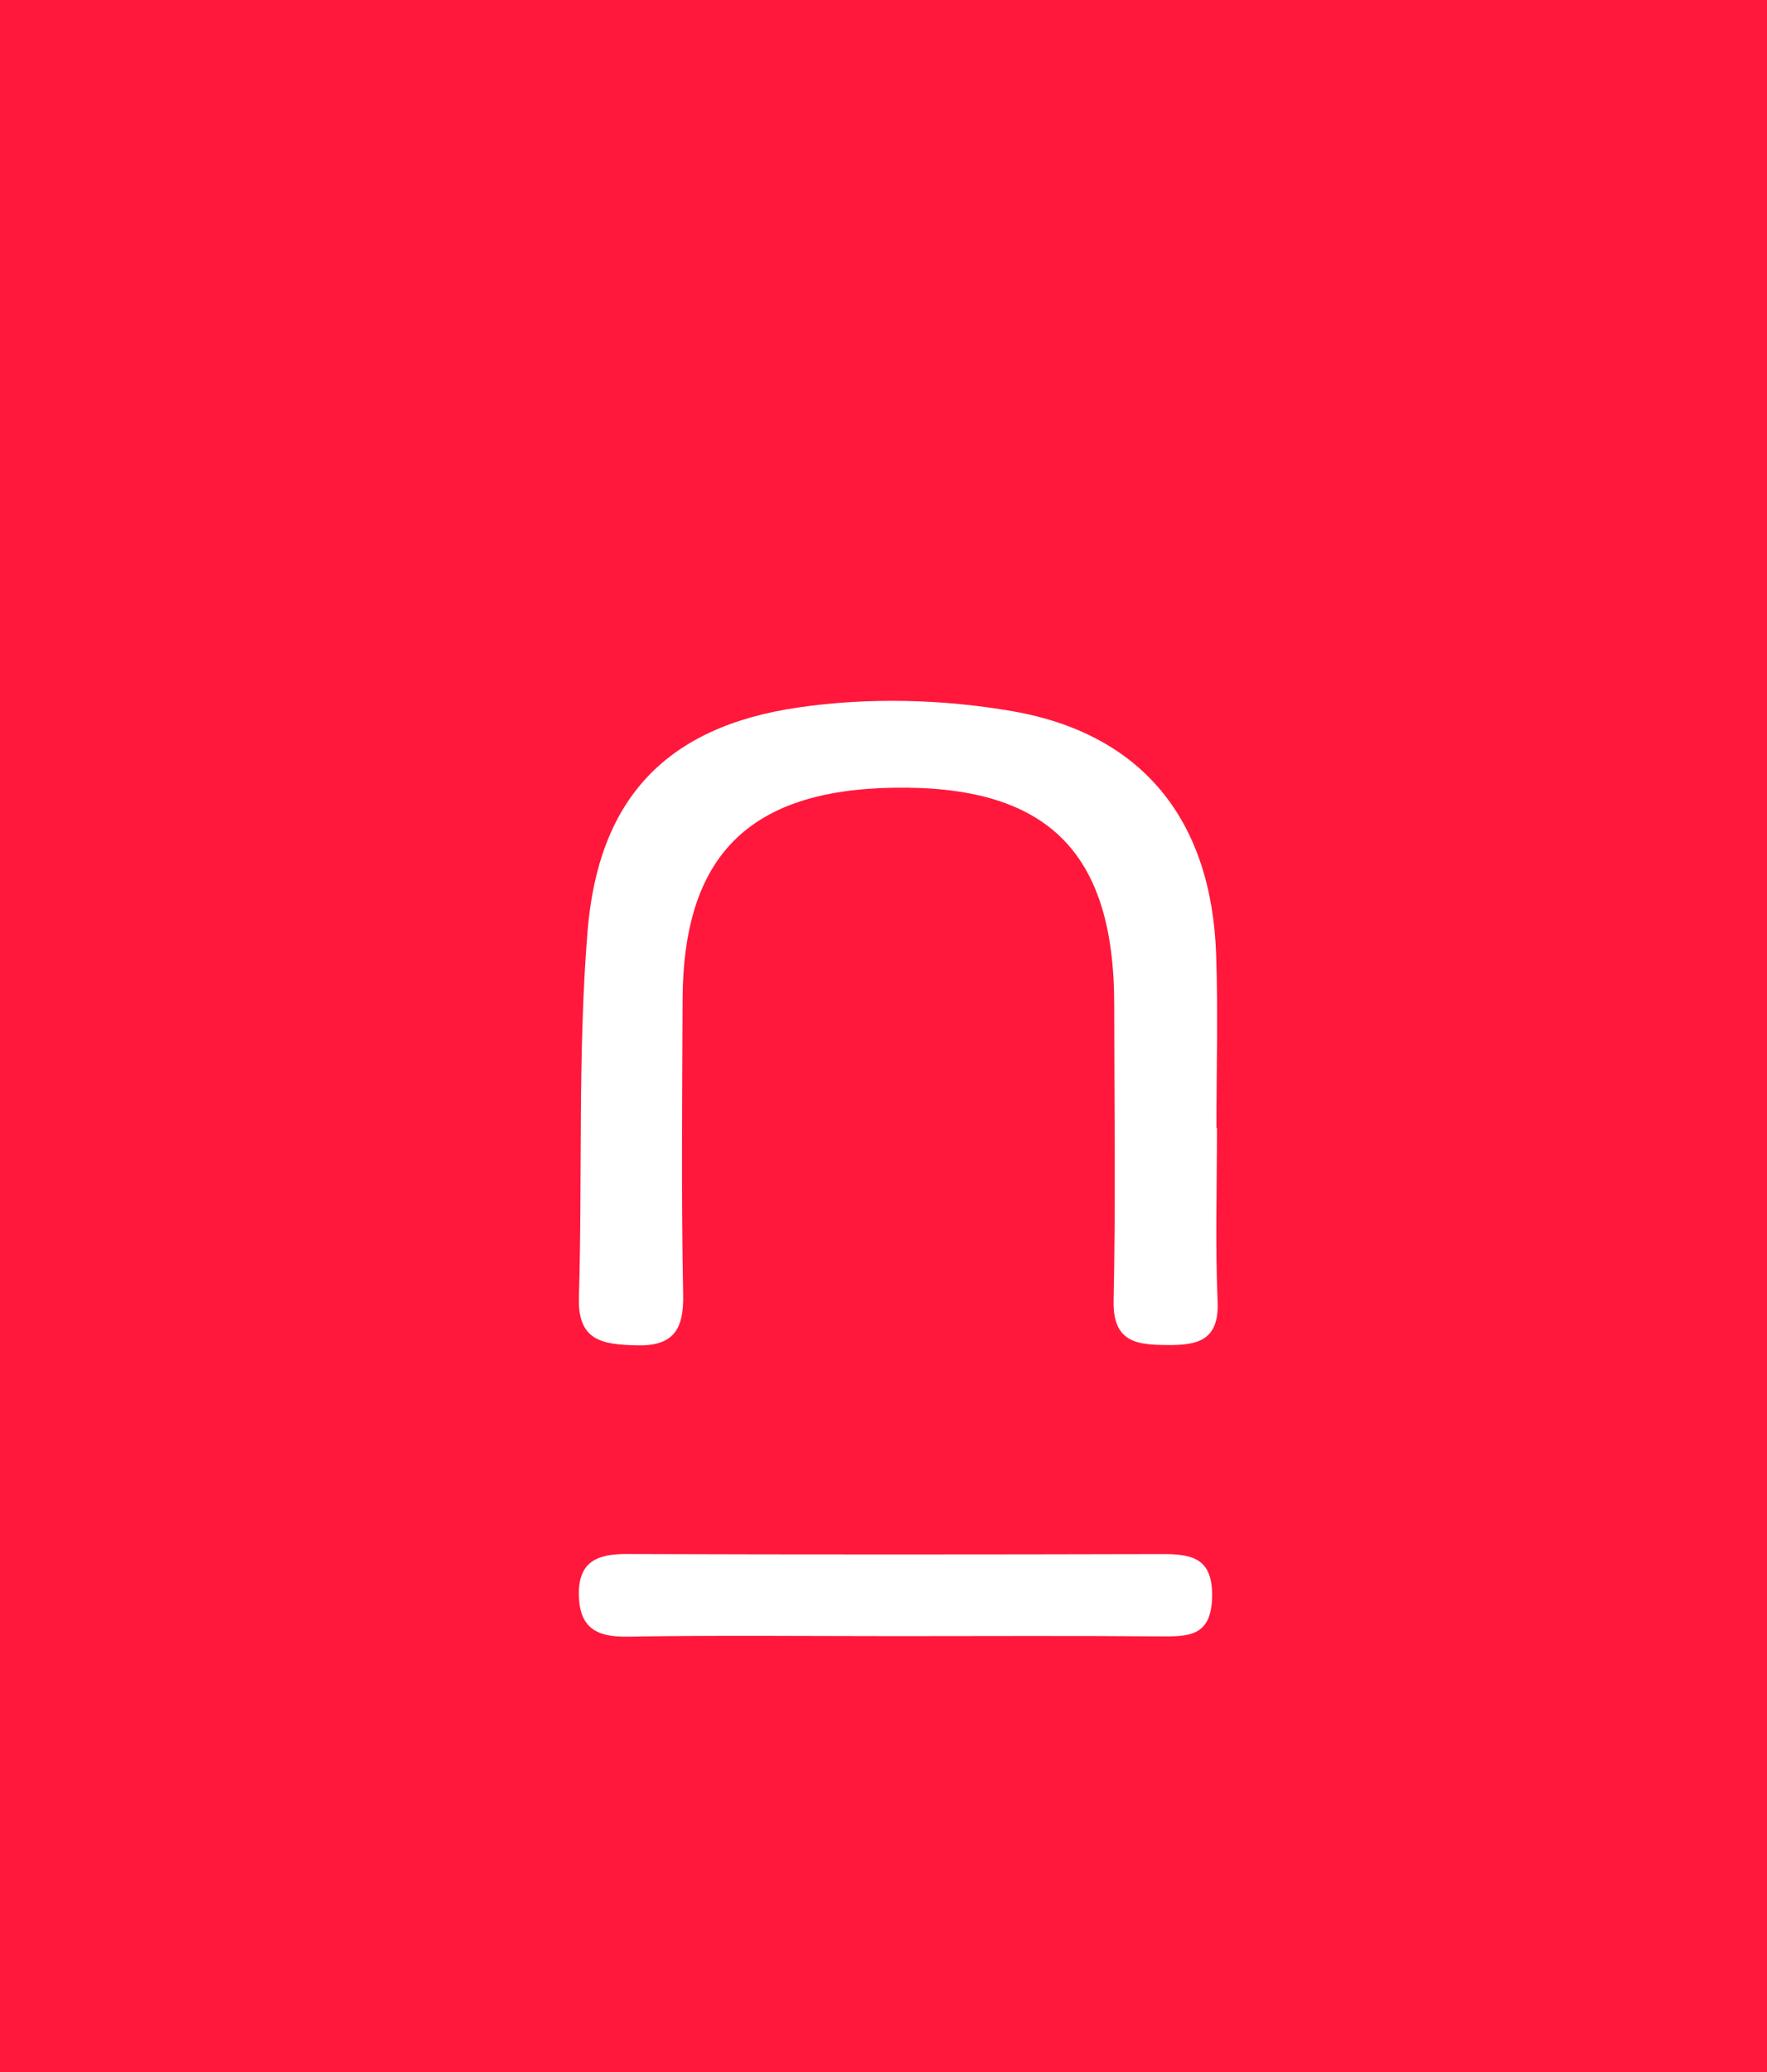
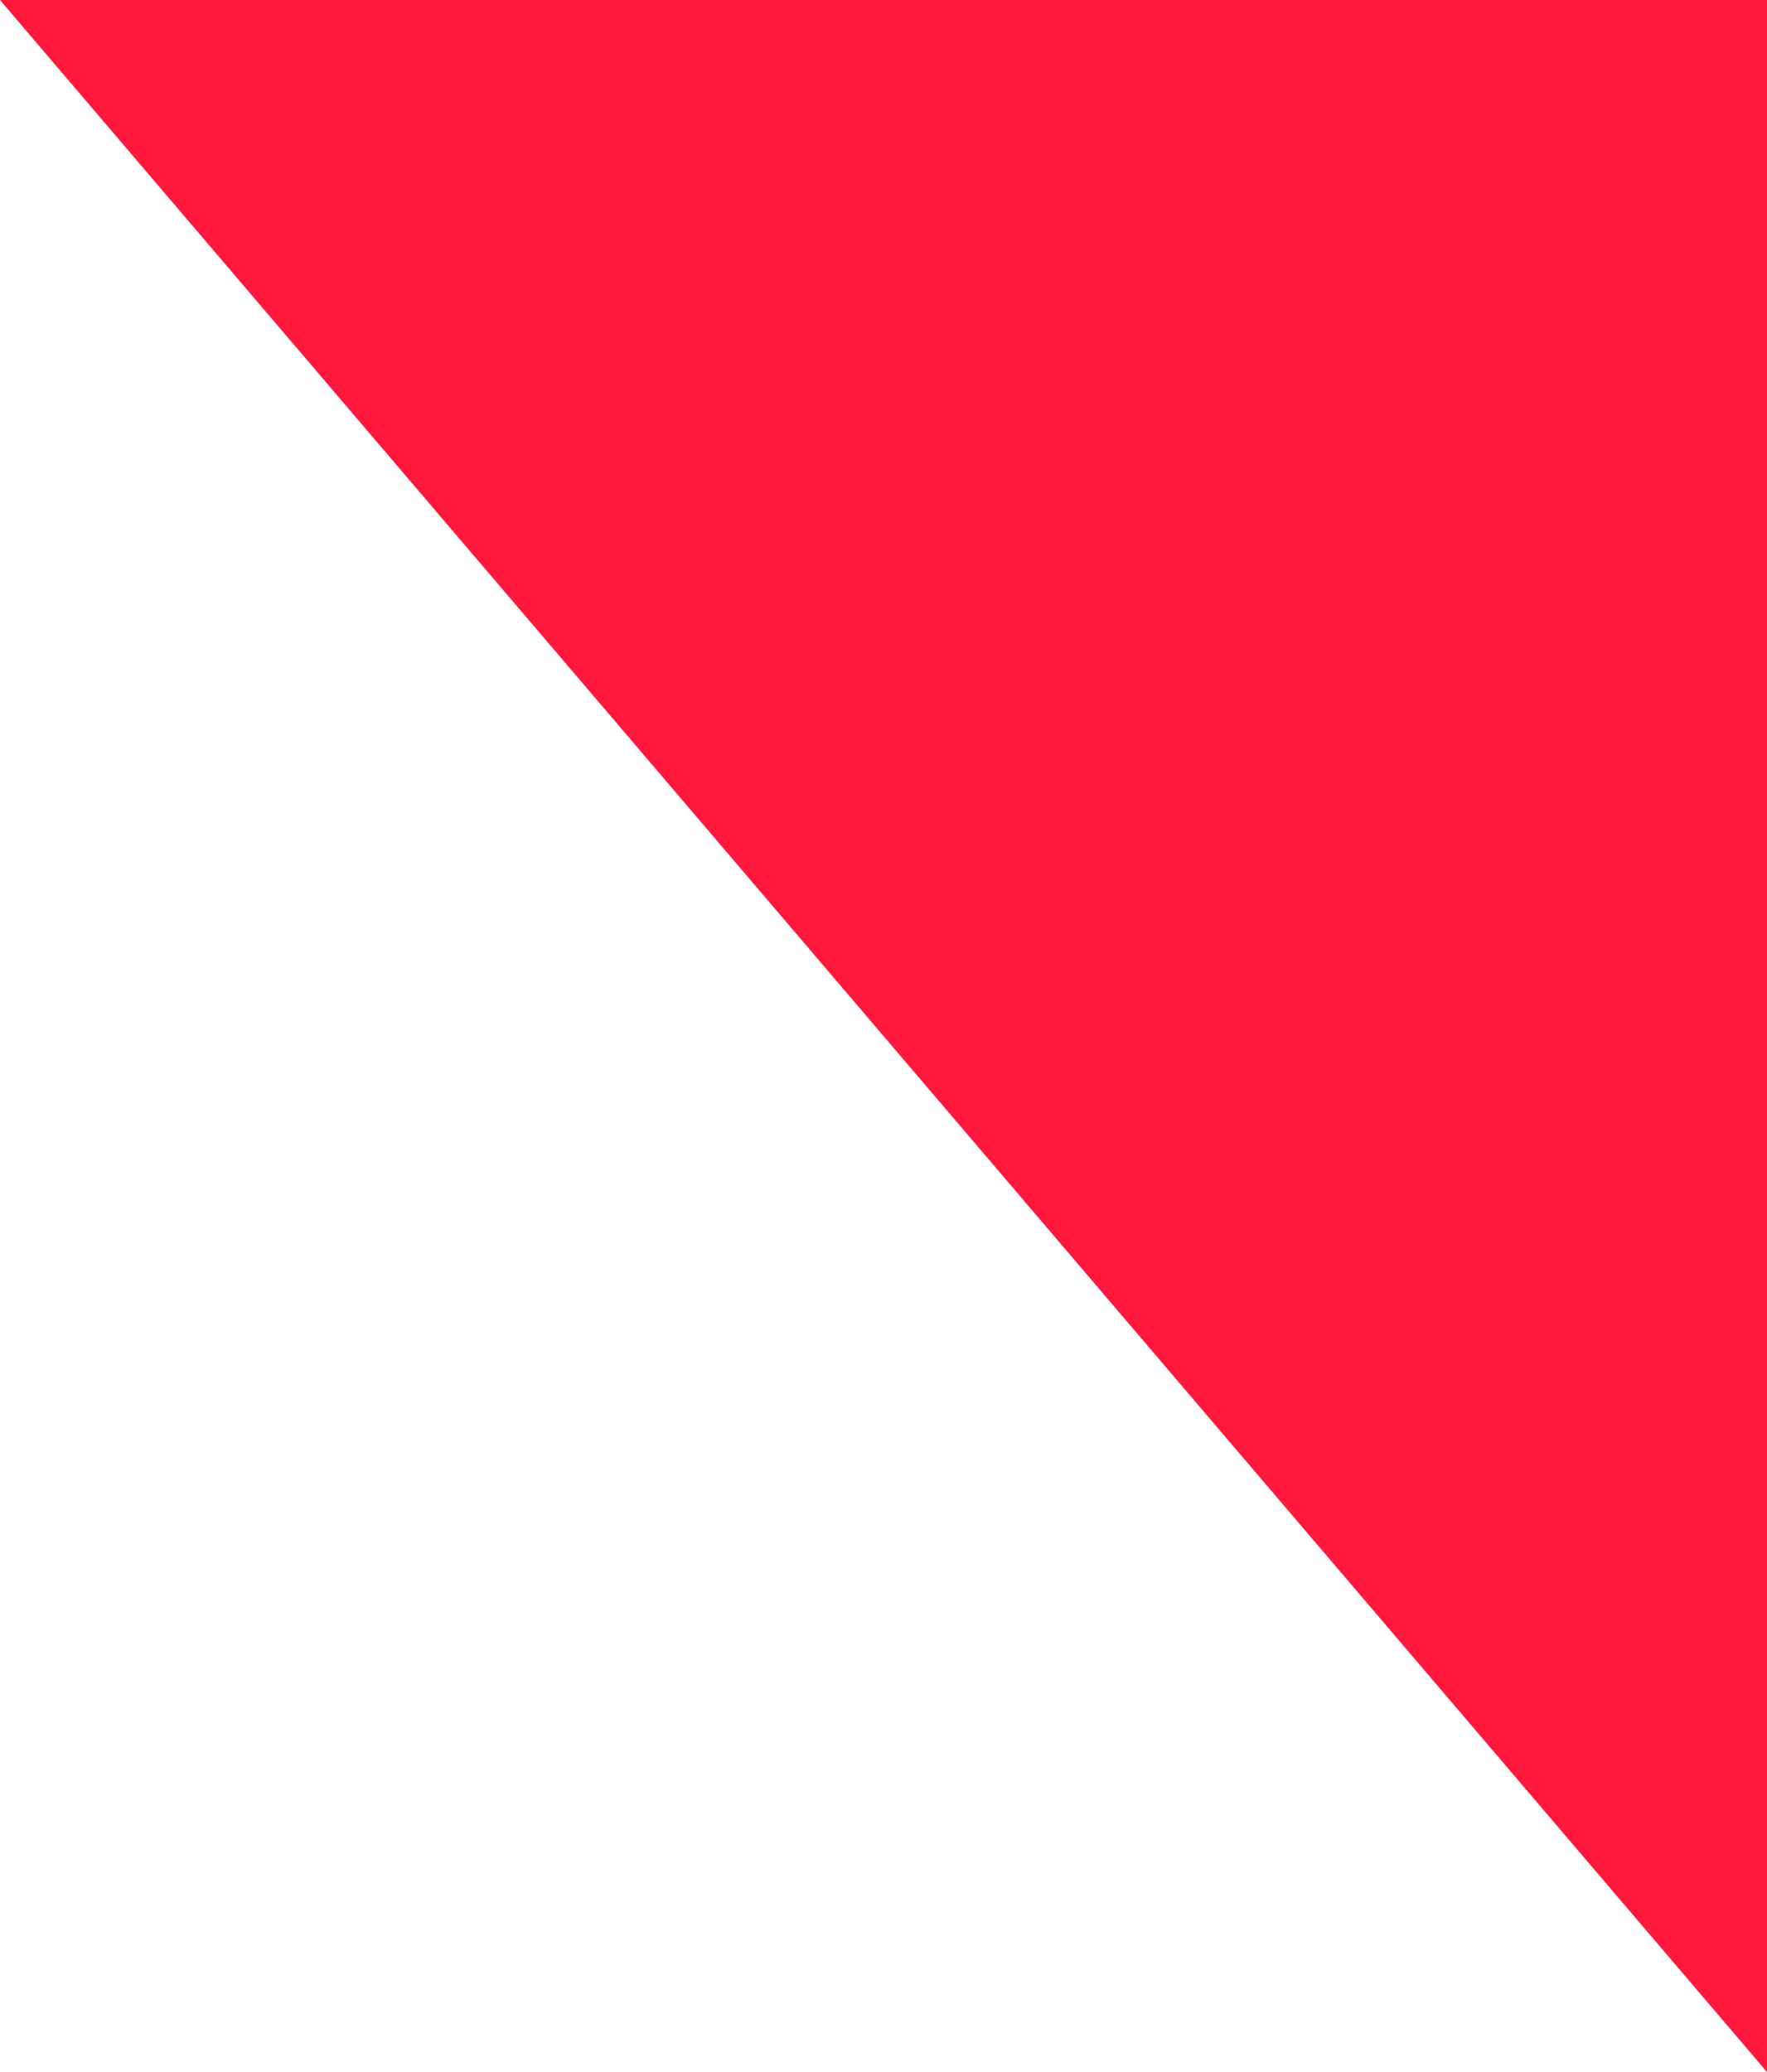
<svg xmlns="http://www.w3.org/2000/svg" width="58" height="68" viewBox="0 0 58 68">
  <g fill="none" fill-rule="evenodd">
    <g>
      <g>
-         <path fill="#FF183C" d="M0 0H58V68H0z" transform="translate(-144) translate(144)" />
-         <path fill="#FFF" d="M39.946 37.014c0 1.9-.059 3.804.021 5.702.054 1.275-.656 1.434-1.636 1.426-.999-.007-1.808-.072-1.778-1.462.069-3.235.022-6.473.02-9.71-.001-5.041-2.216-7.208-7.271-7.118-4.72.084-6.873 2.238-6.896 6.93-.015 3.236-.044 6.474.018 9.71.024 1.178-.348 1.698-1.56 1.66-1.082-.033-1.905-.142-1.862-1.569.119-4-.04-8.02.282-12.002.354-4.373 2.583-6.733 6.923-7.364 2.297-.334 4.746-.275 7.035.125 4.285.75 6.521 3.6 6.676 7.97.067 1.898.01 3.8.01 5.702h.018zM29.397 53.696c-2.93 0-5.862-.032-8.792.017-1.008.017-1.576-.277-1.604-1.344-.03-1.097.577-1.373 1.558-1.369 5.862.02 11.724.017 17.586.002.992-.003 1.668.134 1.64 1.414-.027 1.209-.67 1.296-1.596 1.289-2.93-.025-5.861-.009-8.792-.009" transform="translate(-144) translate(144)" />
+         <path fill="#FF183C" d="M0 0H58V68z" transform="translate(-144) translate(144)" />
      </g>
    </g>
  </g>
</svg>